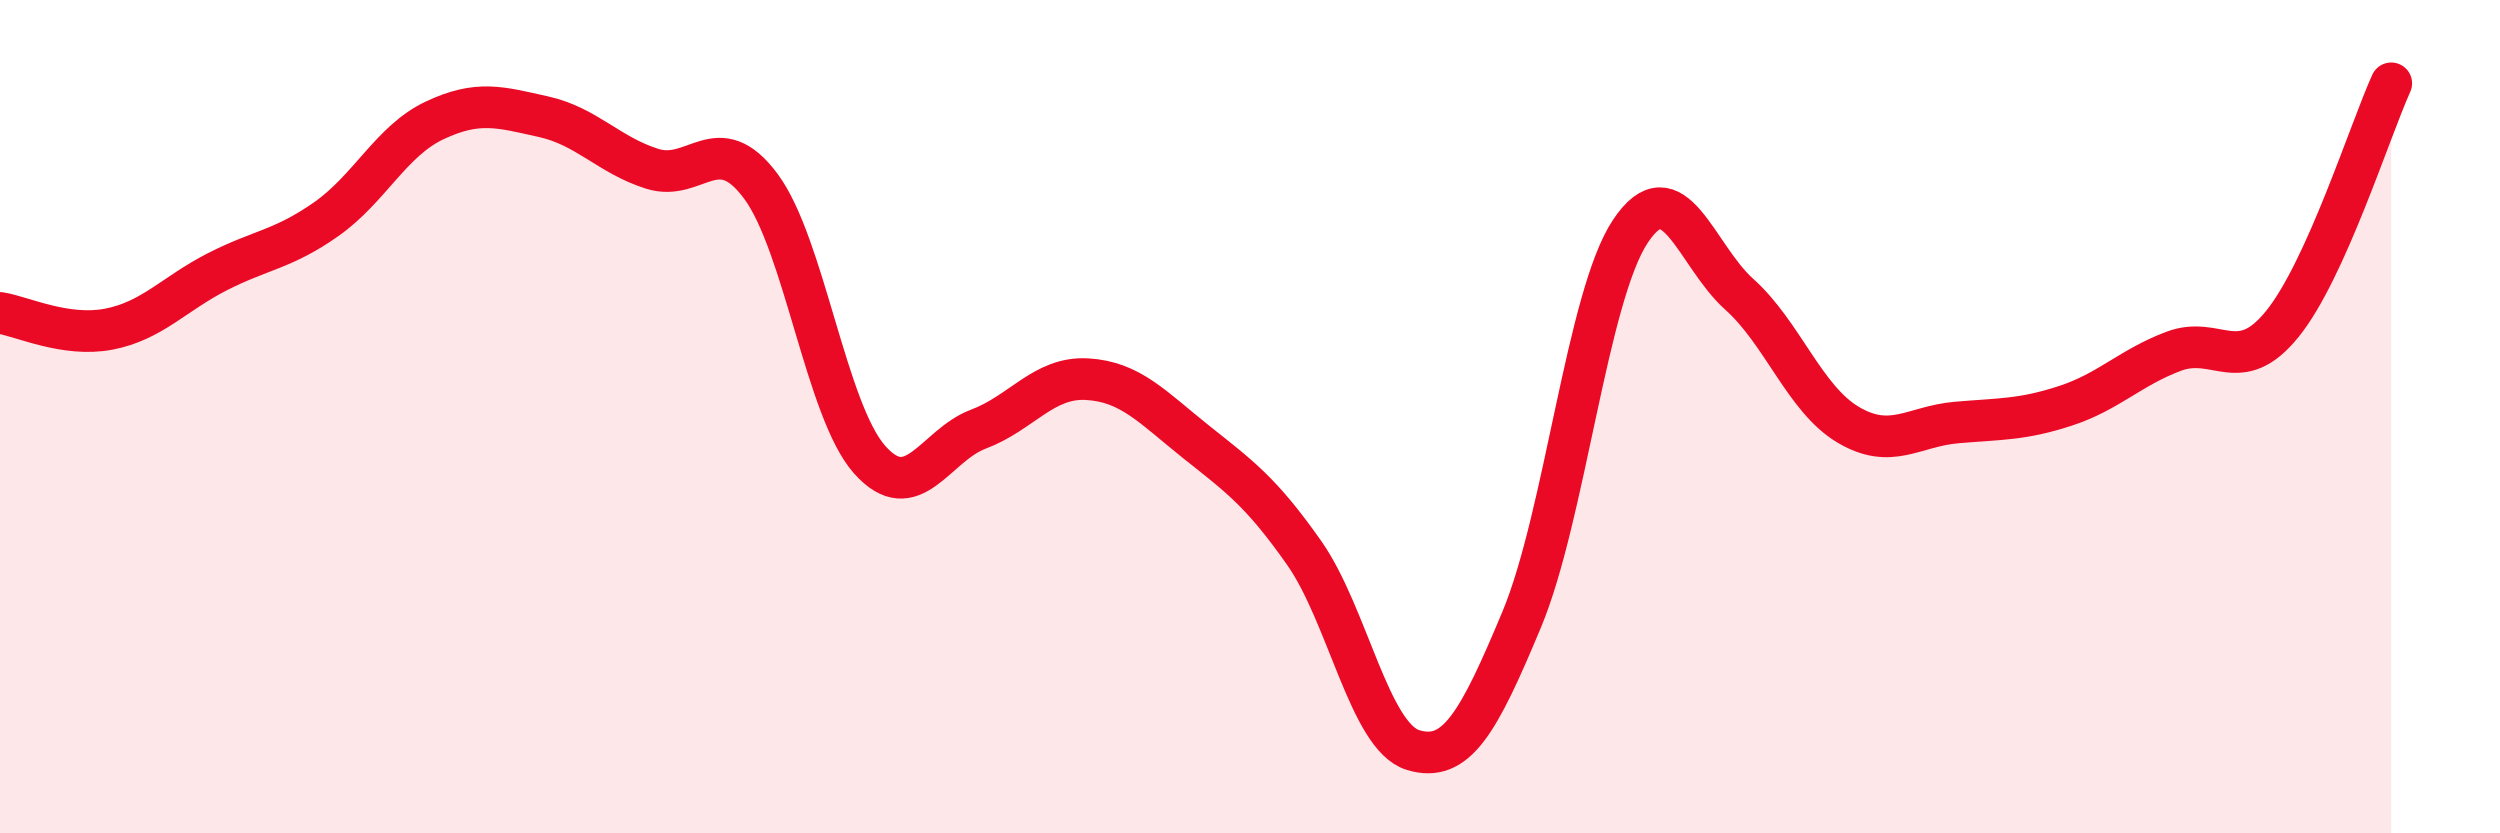
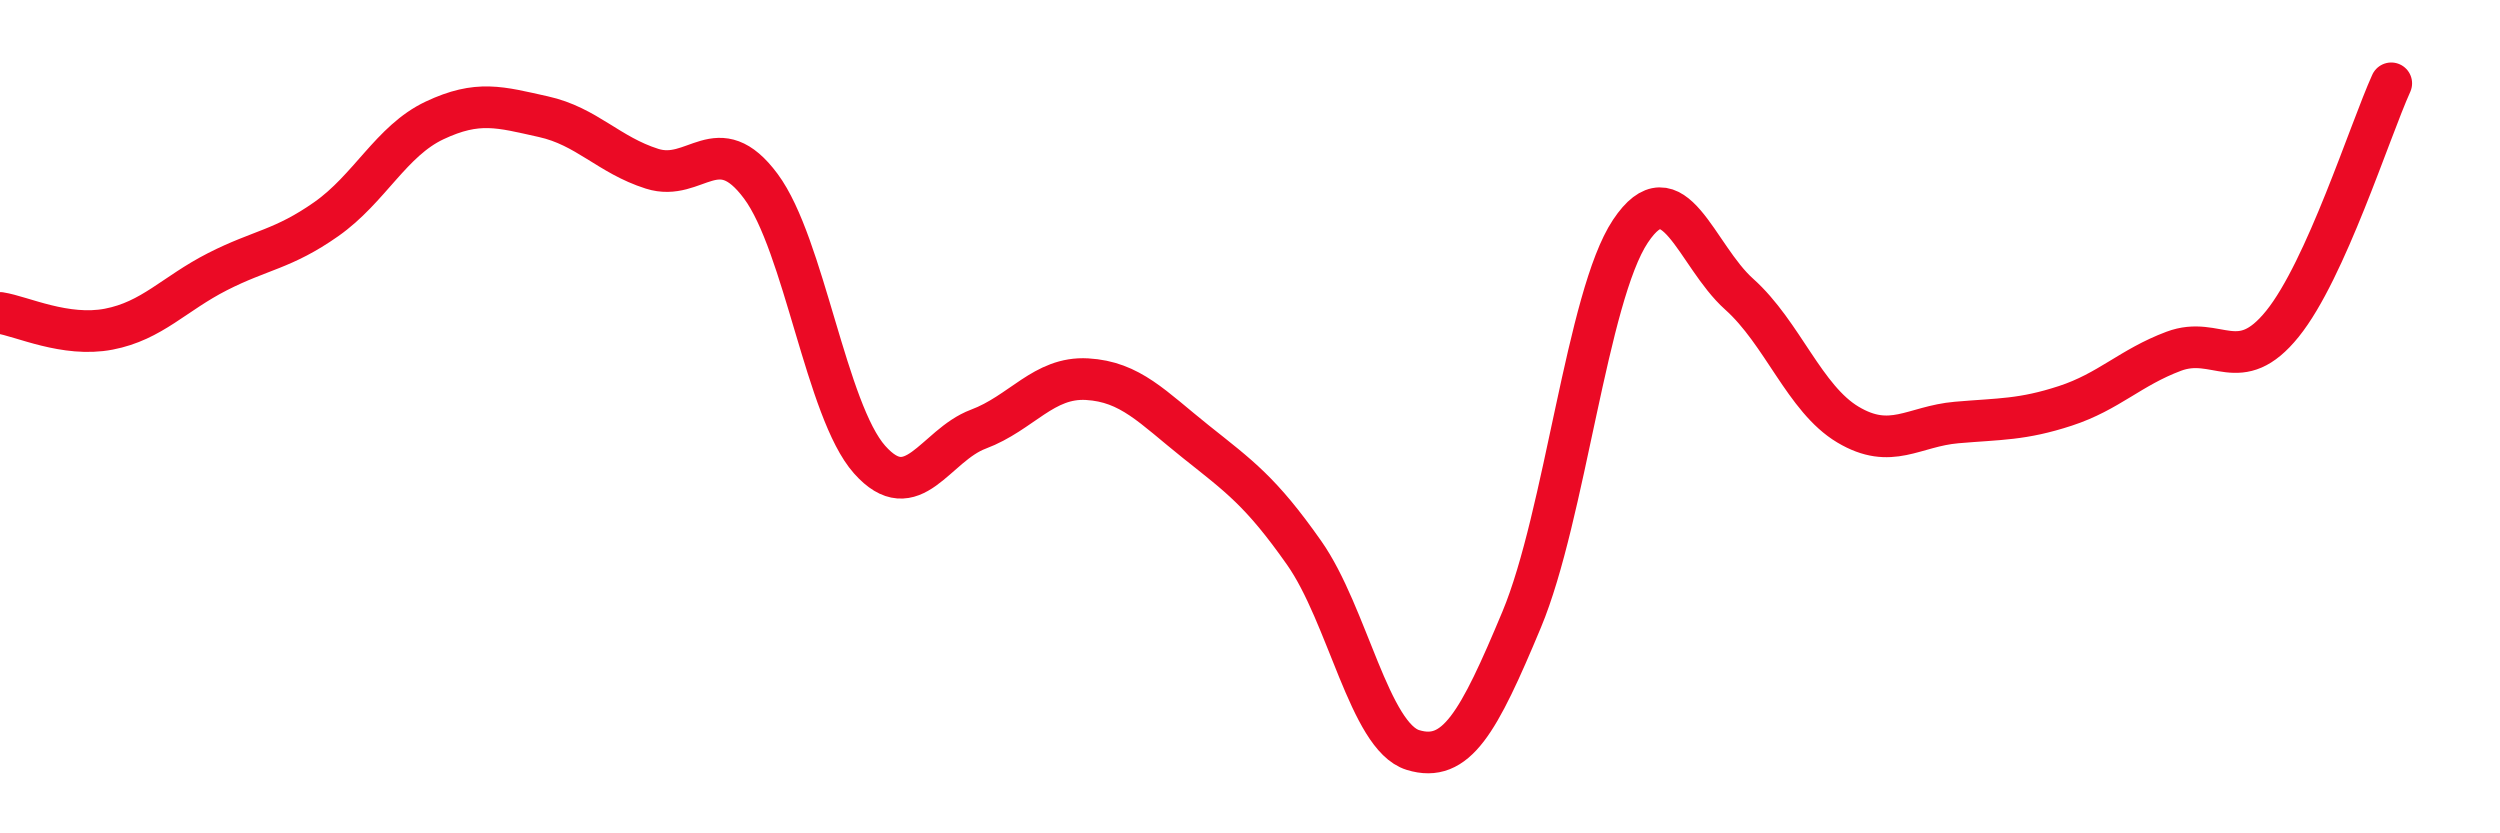
<svg xmlns="http://www.w3.org/2000/svg" width="60" height="20" viewBox="0 0 60 20">
-   <path d="M 0,7.51 C 0.52,7.59 1.57,8.1 2.61,7.9 C 3.65,7.7 4.18,7.05 5.22,6.52 C 6.26,5.99 6.79,5.99 7.83,5.26 C 8.87,4.53 9.39,3.38 10.43,2.89 C 11.47,2.4 12,2.57 13.04,2.8 C 14.08,3.03 14.61,3.72 15.65,4.05 C 16.69,4.38 17.22,3.07 18.26,4.47 C 19.3,5.87 19.83,9.86 20.87,11.03 C 21.91,12.2 22.44,10.69 23.48,10.3 C 24.52,9.91 25.05,9.04 26.09,9.1 C 27.13,9.16 27.66,9.77 28.7,10.6 C 29.74,11.43 30.26,11.79 31.3,13.27 C 32.34,14.75 32.87,17.68 33.91,18 C 34.95,18.32 35.48,17.36 36.52,14.87 C 37.56,12.38 38.09,7.11 39.13,5.55 C 40.17,3.99 40.7,6.13 41.74,7.06 C 42.78,7.99 43.31,9.57 44.35,10.19 C 45.39,10.81 45.92,10.23 46.96,10.14 C 48,10.05 48.53,10.08 49.57,9.74 C 50.61,9.4 51.13,8.82 52.17,8.43 C 53.21,8.04 53.74,9.06 54.78,7.77 C 55.82,6.48 56.87,3.15 57.39,2L57.39 20L0 20Z" fill="#EB0A25" opacity="0.1" stroke-linecap="round" stroke-linejoin="round" />
  <path d="M 0,7.51 C 0.52,7.59 1.57,8.1 2.61,7.9 C 3.65,7.7 4.18,7.05 5.22,6.52 C 6.26,5.99 6.79,5.99 7.83,5.26 C 8.87,4.53 9.39,3.38 10.43,2.89 C 11.47,2.4 12,2.57 13.04,2.8 C 14.08,3.03 14.61,3.72 15.65,4.05 C 16.69,4.38 17.22,3.07 18.26,4.47 C 19.3,5.87 19.83,9.86 20.87,11.03 C 21.91,12.2 22.44,10.69 23.48,10.3 C 24.52,9.91 25.05,9.04 26.09,9.1 C 27.13,9.16 27.66,9.77 28.7,10.6 C 29.74,11.43 30.26,11.79 31.3,13.27 C 32.34,14.75 32.87,17.68 33.91,18 C 34.95,18.32 35.48,17.36 36.52,14.87 C 37.56,12.38 38.09,7.11 39.13,5.55 C 40.17,3.99 40.7,6.13 41.74,7.06 C 42.78,7.99 43.31,9.57 44.35,10.19 C 45.39,10.81 45.92,10.23 46.96,10.14 C 48,10.05 48.53,10.08 49.57,9.74 C 50.61,9.4 51.13,8.82 52.17,8.43 C 53.21,8.04 53.74,9.06 54.78,7.77 C 55.82,6.48 56.87,3.15 57.39,2" stroke="#EB0A25" stroke-width="1" fill="none" stroke-linecap="round" stroke-linejoin="round" />
</svg>